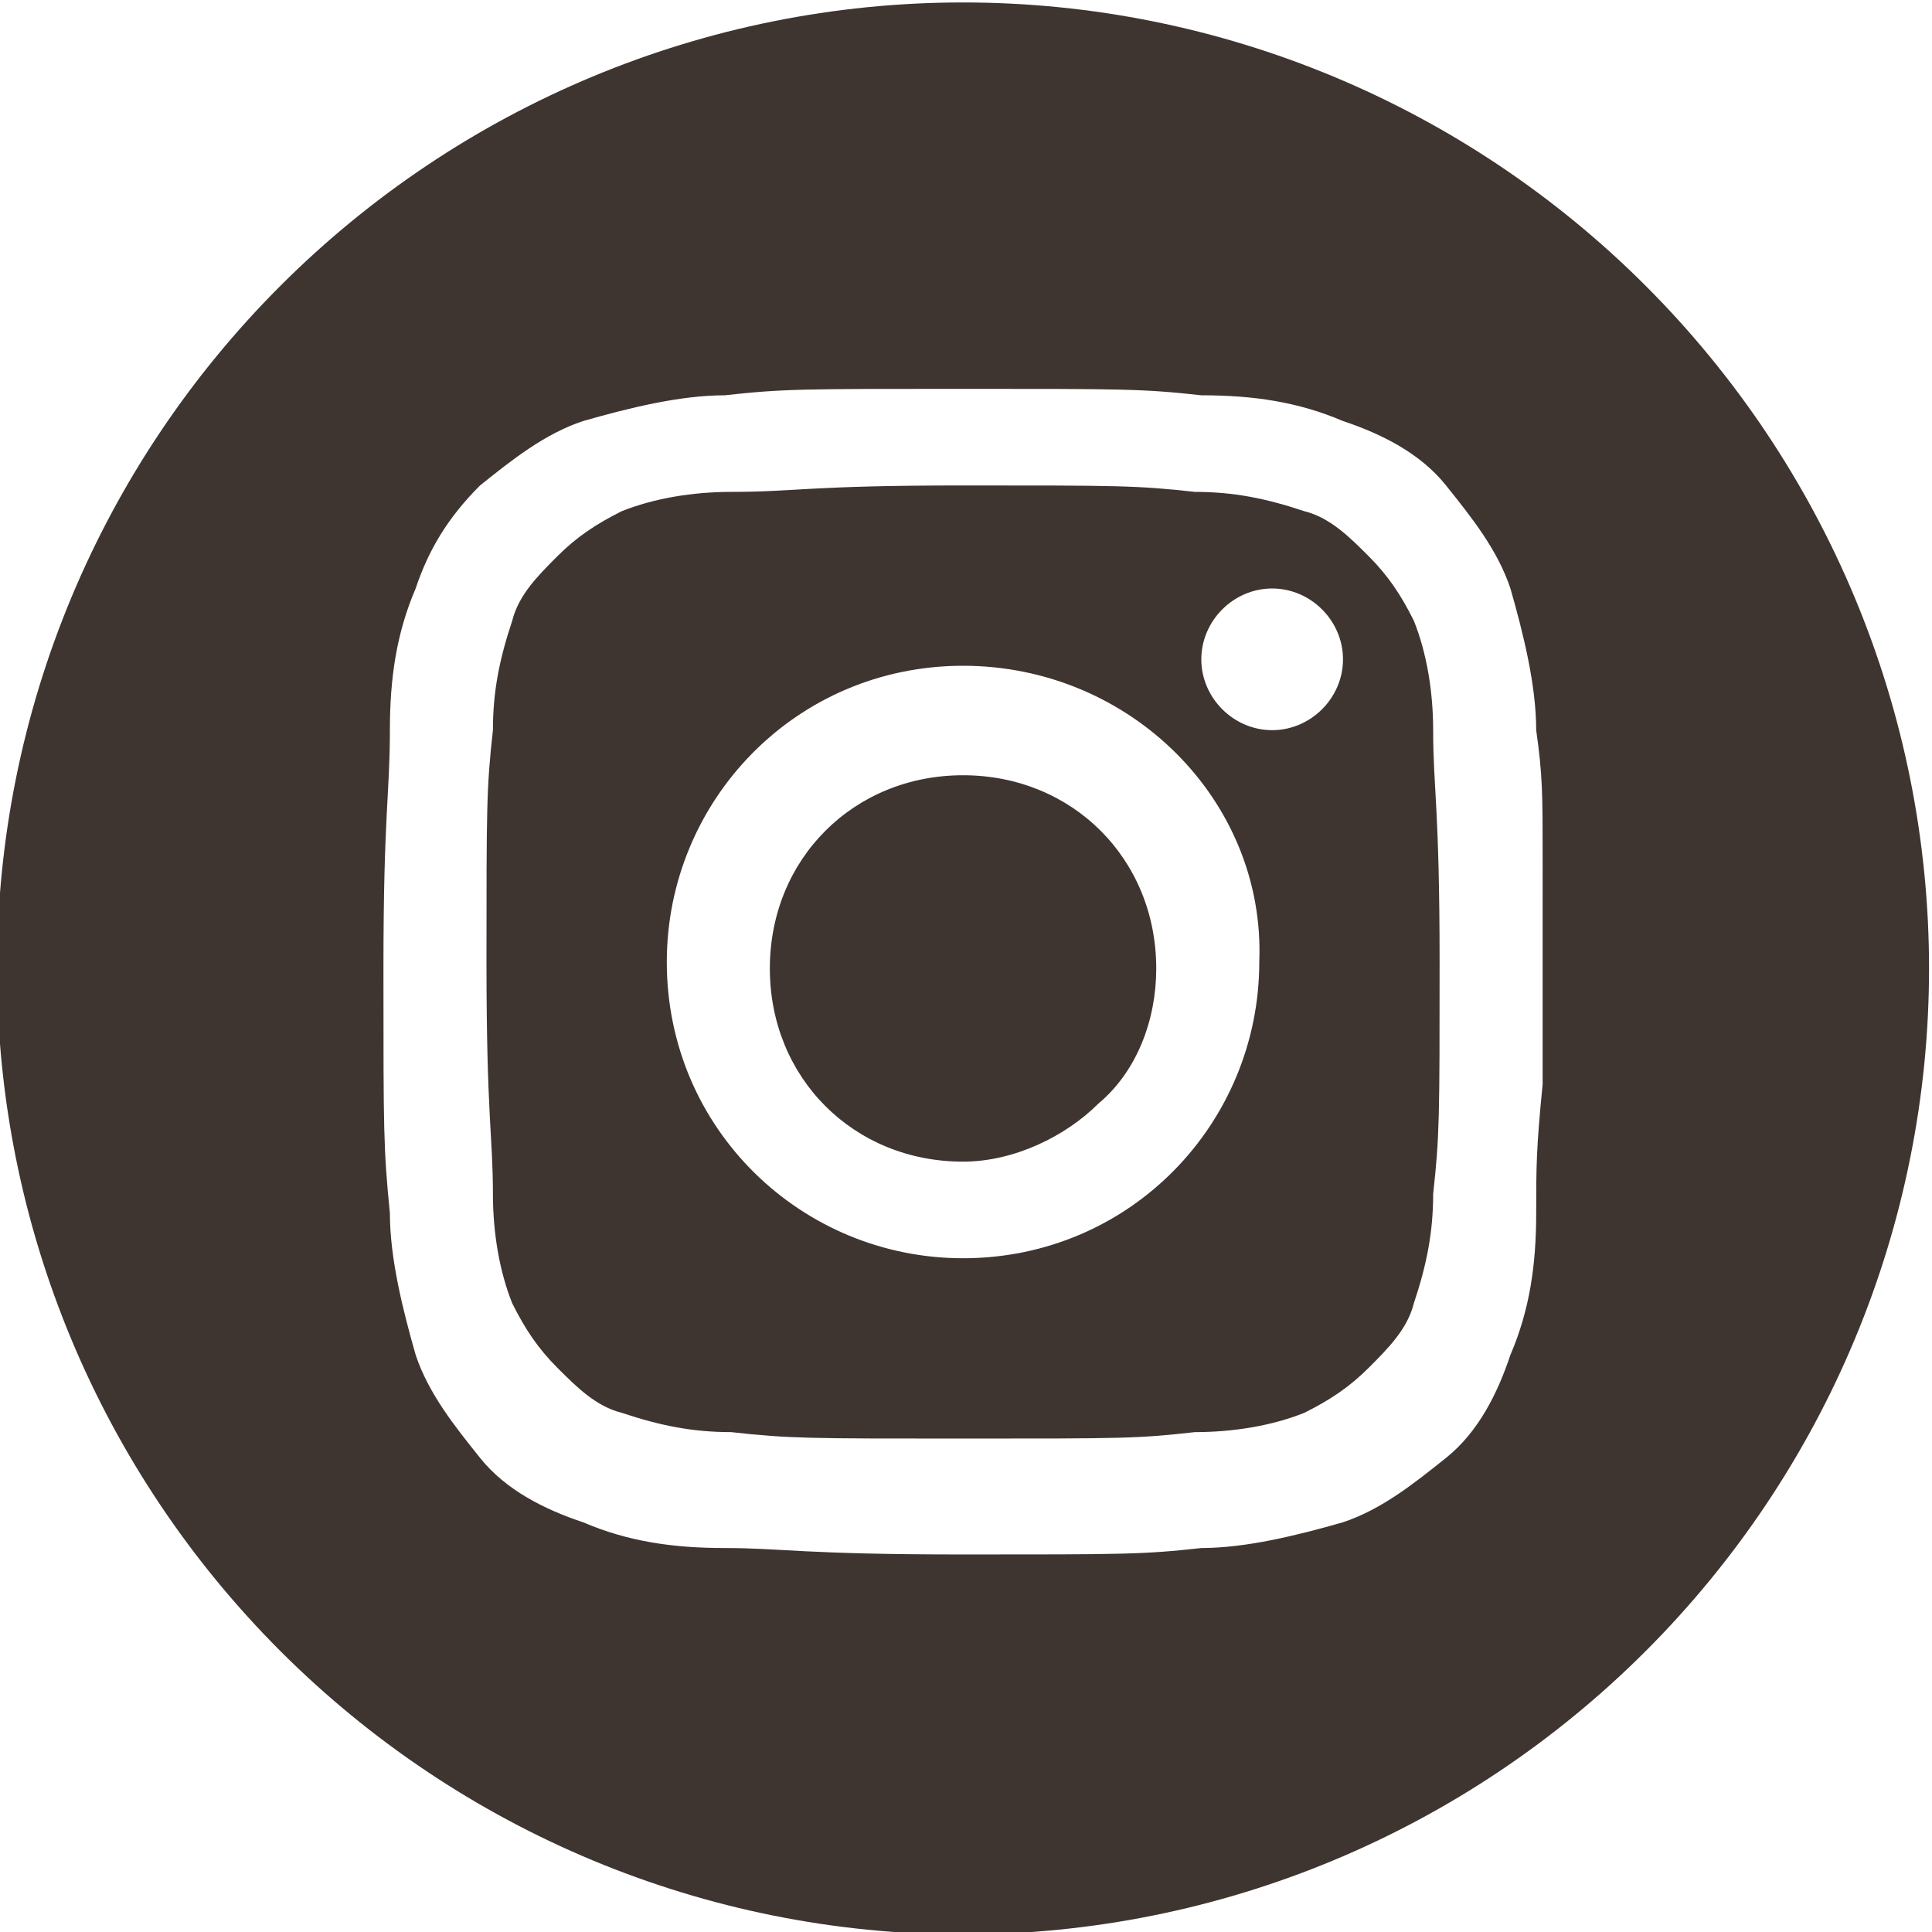
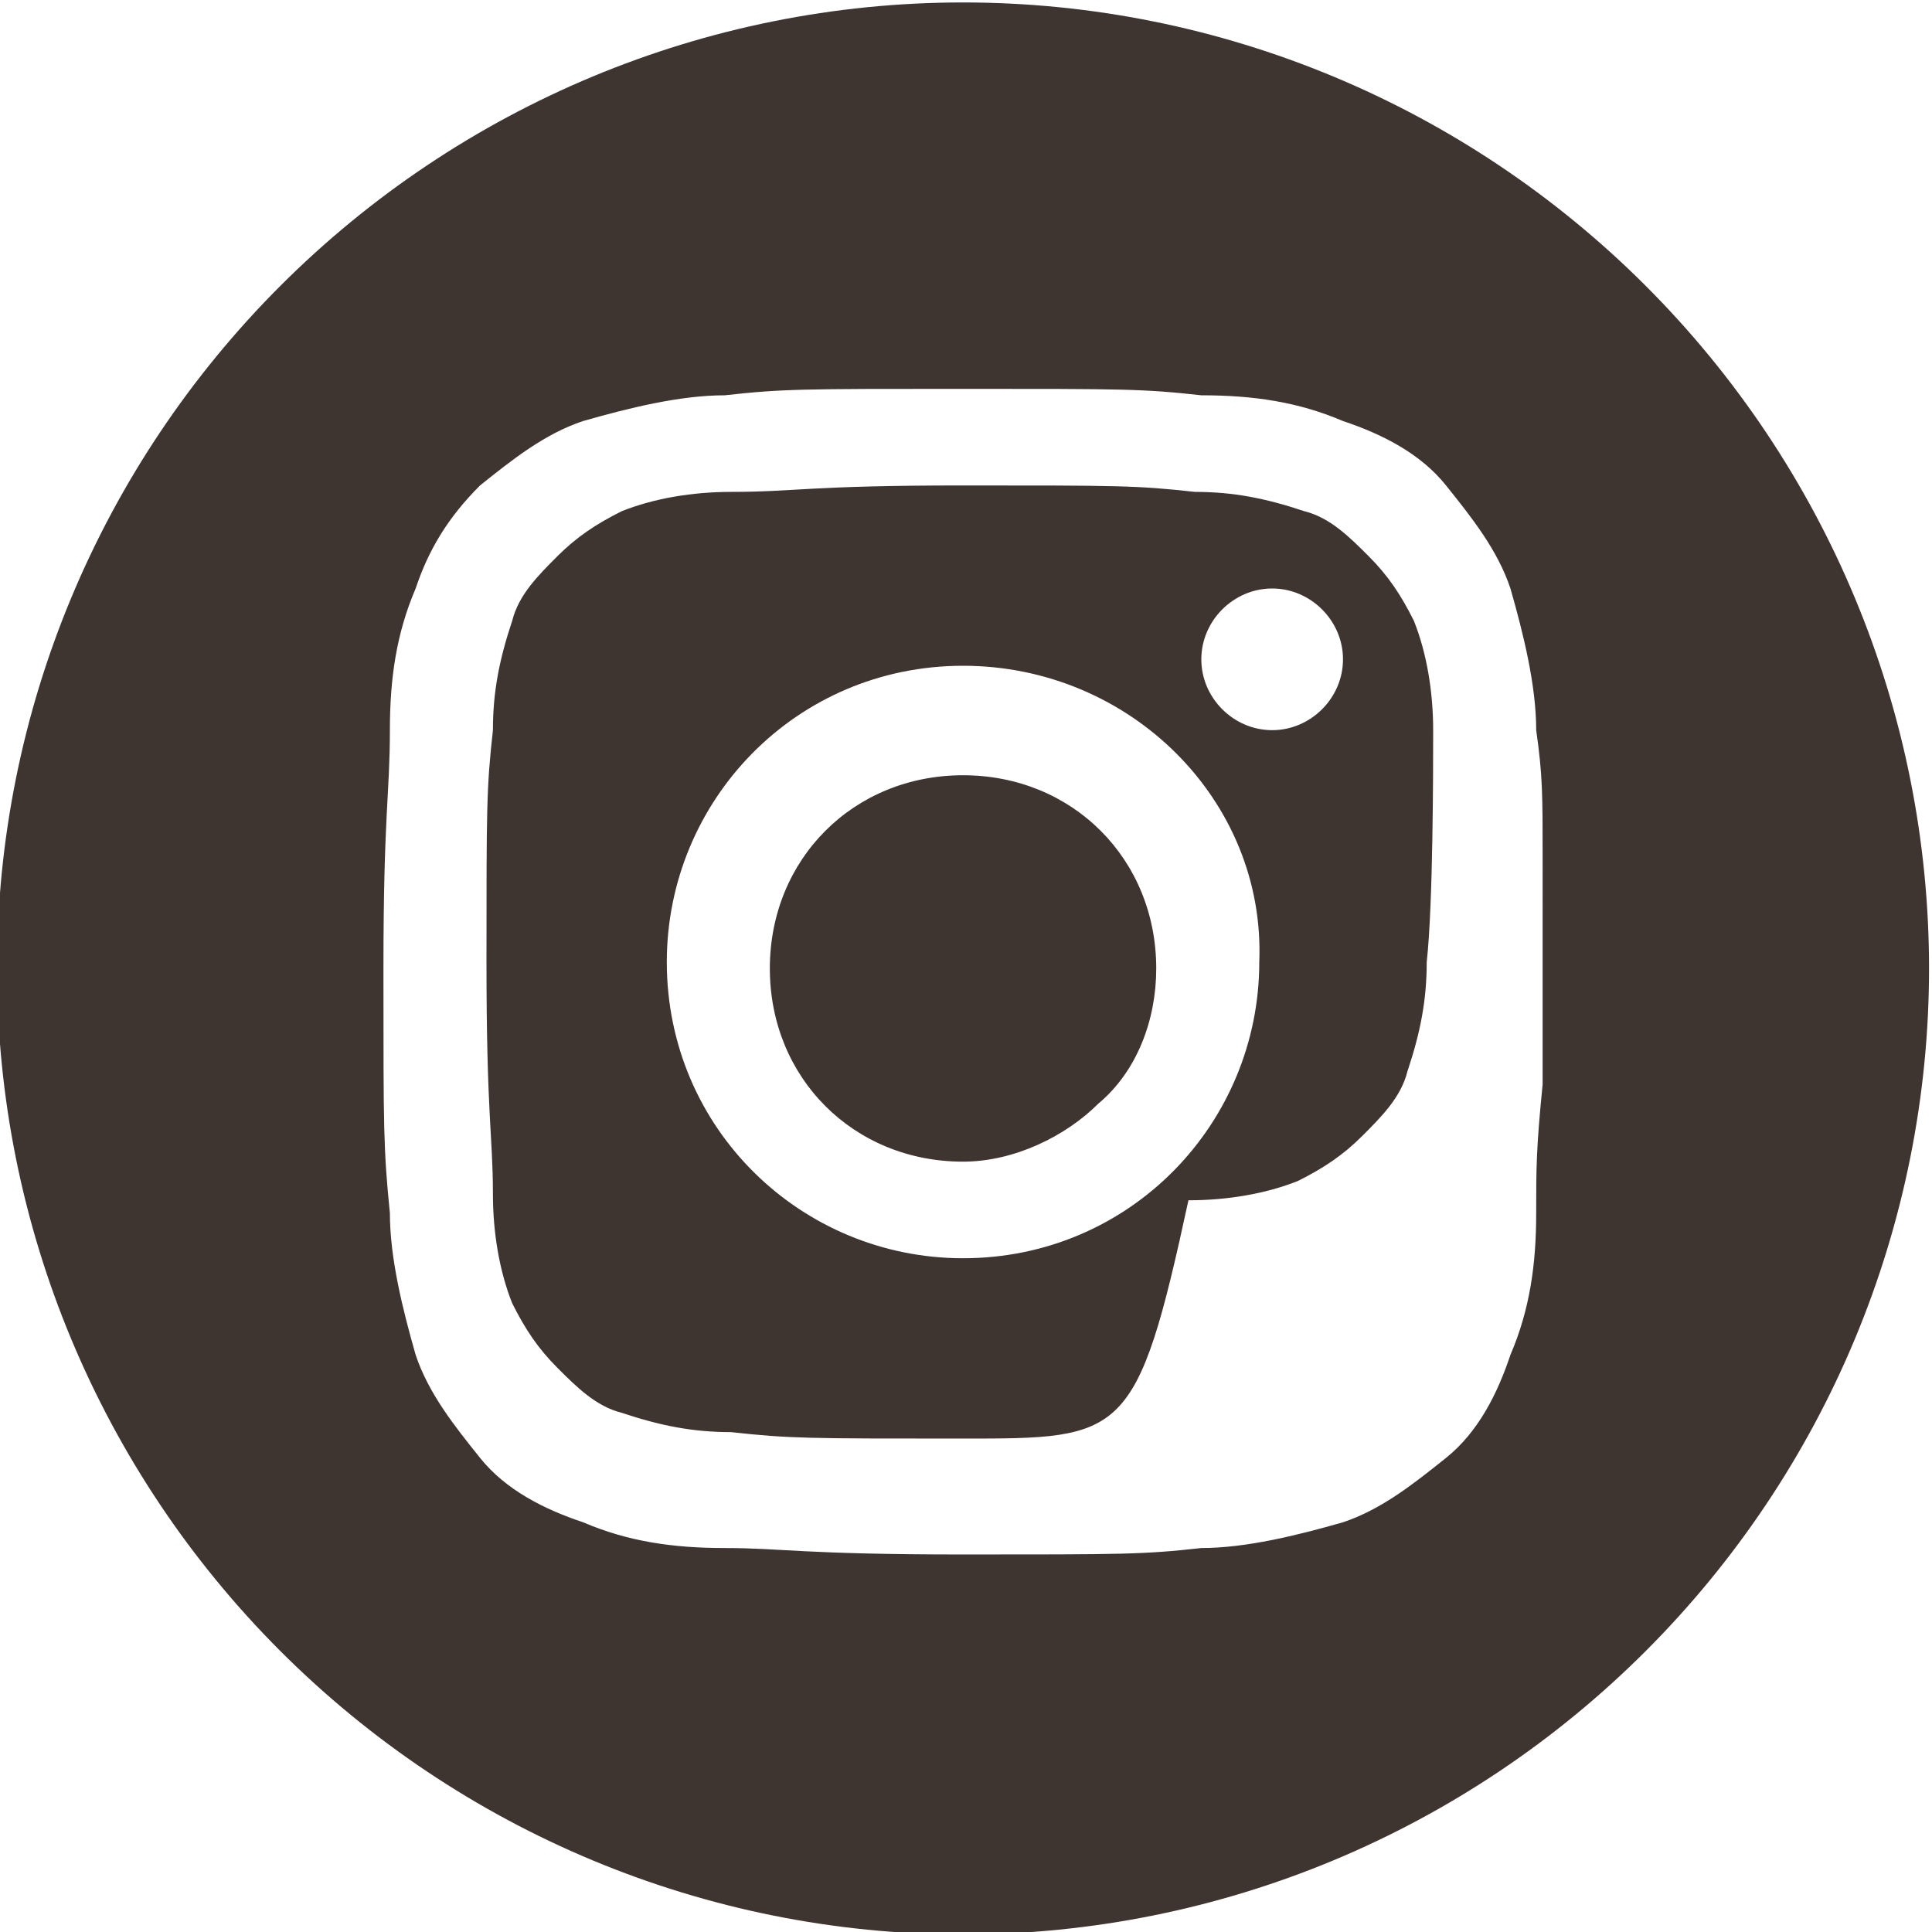
<svg xmlns="http://www.w3.org/2000/svg" version="1.1" id="レイヤー_1" x="0px" y="0px" viewBox="0 0 30 30" style="enable-background:new 0 0 30 30;" xml:space="preserve">
  <style type="text/css">
	.st0{fill:#3e3430;}
</style>
  <g id="insta" transform="translate(-257.646 -13.662)">
-     <path id="中マド_2" class="st0" d="M272.6,43.7c-4,0-7.8-1.6-10.6-4.4c-2.8-2.8-4.4-6.6-4.4-10.6c0-4,1.6-7.8,4.4-10.6   c2.8-2.8,6.6-4.4,10.6-4.4c4,0,7.8,1.6,10.6,4.4c2.8,2.8,4.4,6.6,4.4,10.6c0,4-1.6,7.8-4.4,10.6C280.4,42.1,276.6,43.7,272.6,43.7z    M272.6,19.7c-2.5,0-2.8,0-3.7,0.1c-0.7,0-1.5,0.2-2.2,0.4c-0.6,0.2-1.1,0.6-1.6,1c-0.5,0.5-0.8,1-1,1.6c-0.3,0.7-0.4,1.4-0.4,2.2   c0,1-0.1,1.3-0.1,3.7v0.1c0,2.4,0,2.7,0.1,3.7c0,0.7,0.2,1.5,0.4,2.2c0.2,0.6,0.6,1.1,1,1.6c0.4,0.5,1,0.8,1.6,1   c0.7,0.3,1.4,0.4,2.2,0.4c0.9,0,1.2,0.1,3.7,0.1s2.8,0,3.7-0.1c0.7,0,1.5-0.2,2.2-0.4c0.6-0.2,1.1-0.6,1.6-1c0.5-0.4,0.8-1,1-1.6   c0.3-0.7,0.4-1.4,0.4-2.2c0-0.7,0-1,0.1-2V27c0-1,0-1.3-0.1-2c0-0.7-0.2-1.5-0.4-2.2c-0.2-0.6-0.6-1.1-1-1.6c-0.4-0.5-1-0.8-1.6-1   c-0.7-0.3-1.4-0.4-2.2-0.4C275.4,19.7,275.1,19.7,272.6,19.7L272.6,19.7z M272.6,36c-2.4,0-2.7,0-3.6-0.1c-0.6,0-1.1-0.1-1.7-0.3   c-0.4-0.1-0.7-0.4-1-0.7c-0.3-0.3-0.5-0.6-0.7-1c-0.2-0.5-0.3-1.1-0.3-1.7c0-0.9-0.1-1.2-0.1-3.6s0-2.7,0.1-3.6   c0-0.6,0.1-1.1,0.3-1.7c0.1-0.4,0.4-0.7,0.7-1c0.3-0.3,0.6-0.5,1-0.7c0.5-0.2,1.1-0.3,1.7-0.3c1,0,1.2-0.1,3.6-0.1s2.7,0,3.6,0.1   c0.6,0,1.1,0.1,1.7,0.3c0.4,0.1,0.7,0.4,1,0.7c0.3,0.3,0.5,0.6,0.7,1c0.2,0.5,0.3,1.1,0.3,1.7c0,0.9,0.1,1.2,0.1,3.6s0,2.7-0.1,3.6   c0,0.6-0.1,1.1-0.3,1.7c-0.1,0.4-0.4,0.7-0.7,1c-0.3,0.3-0.6,0.5-1,0.7c-0.5,0.2-1.1,0.3-1.7,0.3C275.3,36,275.1,36,272.6,36   L272.6,36z M272.6,24c-2.6,0-4.6,2.1-4.6,4.6c0,2.6,2.1,4.6,4.6,4.6c2.6,0,4.6-2.1,4.6-4.6C277.3,26.1,275.2,24,272.6,24L272.6,24z    M277.4,22.8c-0.6,0-1.1,0.5-1.1,1.1c0,0.6,0.5,1.1,1.1,1.1c0.6,0,1.1-0.5,1.1-1.1C278.5,23.3,278,22.8,277.4,22.8   C277.4,22.8,277.4,22.8,277.4,22.8L277.4,22.8z M272.6,31.7c-1.7,0-3-1.3-3-3s1.3-3,3-3s3,1.3,3,3c0,0.8-0.3,1.6-0.9,2.1   C274.2,31.3,273.4,31.7,272.6,31.7L272.6,31.7z" />
+     <path id="中マド_2" class="st0" d="M272.6,43.7c-4,0-7.8-1.6-10.6-4.4c-2.8-2.8-4.4-6.6-4.4-10.6c0-4,1.6-7.8,4.4-10.6   c2.8-2.8,6.6-4.4,10.6-4.4c4,0,7.8,1.6,10.6,4.4c2.8,2.8,4.4,6.6,4.4,10.6c0,4-1.6,7.8-4.4,10.6C280.4,42.1,276.6,43.7,272.6,43.7z    M272.6,19.7c-2.5,0-2.8,0-3.7,0.1c-0.7,0-1.5,0.2-2.2,0.4c-0.6,0.2-1.1,0.6-1.6,1c-0.5,0.5-0.8,1-1,1.6c-0.3,0.7-0.4,1.4-0.4,2.2   c0,1-0.1,1.3-0.1,3.7v0.1c0,2.4,0,2.7,0.1,3.7c0,0.7,0.2,1.5,0.4,2.2c0.2,0.6,0.6,1.1,1,1.6c0.4,0.5,1,0.8,1.6,1   c0.7,0.3,1.4,0.4,2.2,0.4c0.9,0,1.2,0.1,3.7,0.1s2.8,0,3.7-0.1c0.7,0,1.5-0.2,2.2-0.4c0.6-0.2,1.1-0.6,1.6-1c0.5-0.4,0.8-1,1-1.6   c0.3-0.7,0.4-1.4,0.4-2.2c0-0.7,0-1,0.1-2V27c0-1,0-1.3-0.1-2c0-0.7-0.2-1.5-0.4-2.2c-0.2-0.6-0.6-1.1-1-1.6c-0.4-0.5-1-0.8-1.6-1   c-0.7-0.3-1.4-0.4-2.2-0.4C275.4,19.7,275.1,19.7,272.6,19.7L272.6,19.7z M272.6,36c-2.4,0-2.7,0-3.6-0.1c-0.6,0-1.1-0.1-1.7-0.3   c-0.4-0.1-0.7-0.4-1-0.7c-0.3-0.3-0.5-0.6-0.7-1c-0.2-0.5-0.3-1.1-0.3-1.7c0-0.9-0.1-1.2-0.1-3.6s0-2.7,0.1-3.6   c0-0.6,0.1-1.1,0.3-1.7c0.1-0.4,0.4-0.7,0.7-1c0.3-0.3,0.6-0.5,1-0.7c0.5-0.2,1.1-0.3,1.7-0.3c1,0,1.2-0.1,3.6-0.1s2.7,0,3.6,0.1   c0.6,0,1.1,0.1,1.7,0.3c0.4,0.1,0.7,0.4,1,0.7c0.3,0.3,0.5,0.6,0.7,1c0.2,0.5,0.3,1.1,0.3,1.7s0,2.7-0.1,3.6   c0,0.6-0.1,1.1-0.3,1.7c-0.1,0.4-0.4,0.7-0.7,1c-0.3,0.3-0.6,0.5-1,0.7c-0.5,0.2-1.1,0.3-1.7,0.3C275.3,36,275.1,36,272.6,36   L272.6,36z M272.6,24c-2.6,0-4.6,2.1-4.6,4.6c0,2.6,2.1,4.6,4.6,4.6c2.6,0,4.6-2.1,4.6-4.6C277.3,26.1,275.2,24,272.6,24L272.6,24z    M277.4,22.8c-0.6,0-1.1,0.5-1.1,1.1c0,0.6,0.5,1.1,1.1,1.1c0.6,0,1.1-0.5,1.1-1.1C278.5,23.3,278,22.8,277.4,22.8   C277.4,22.8,277.4,22.8,277.4,22.8L277.4,22.8z M272.6,31.7c-1.7,0-3-1.3-3-3s1.3-3,3-3s3,1.3,3,3c0,0.8-0.3,1.6-0.9,2.1   C274.2,31.3,273.4,31.7,272.6,31.7L272.6,31.7z" />
  </g>
</svg>